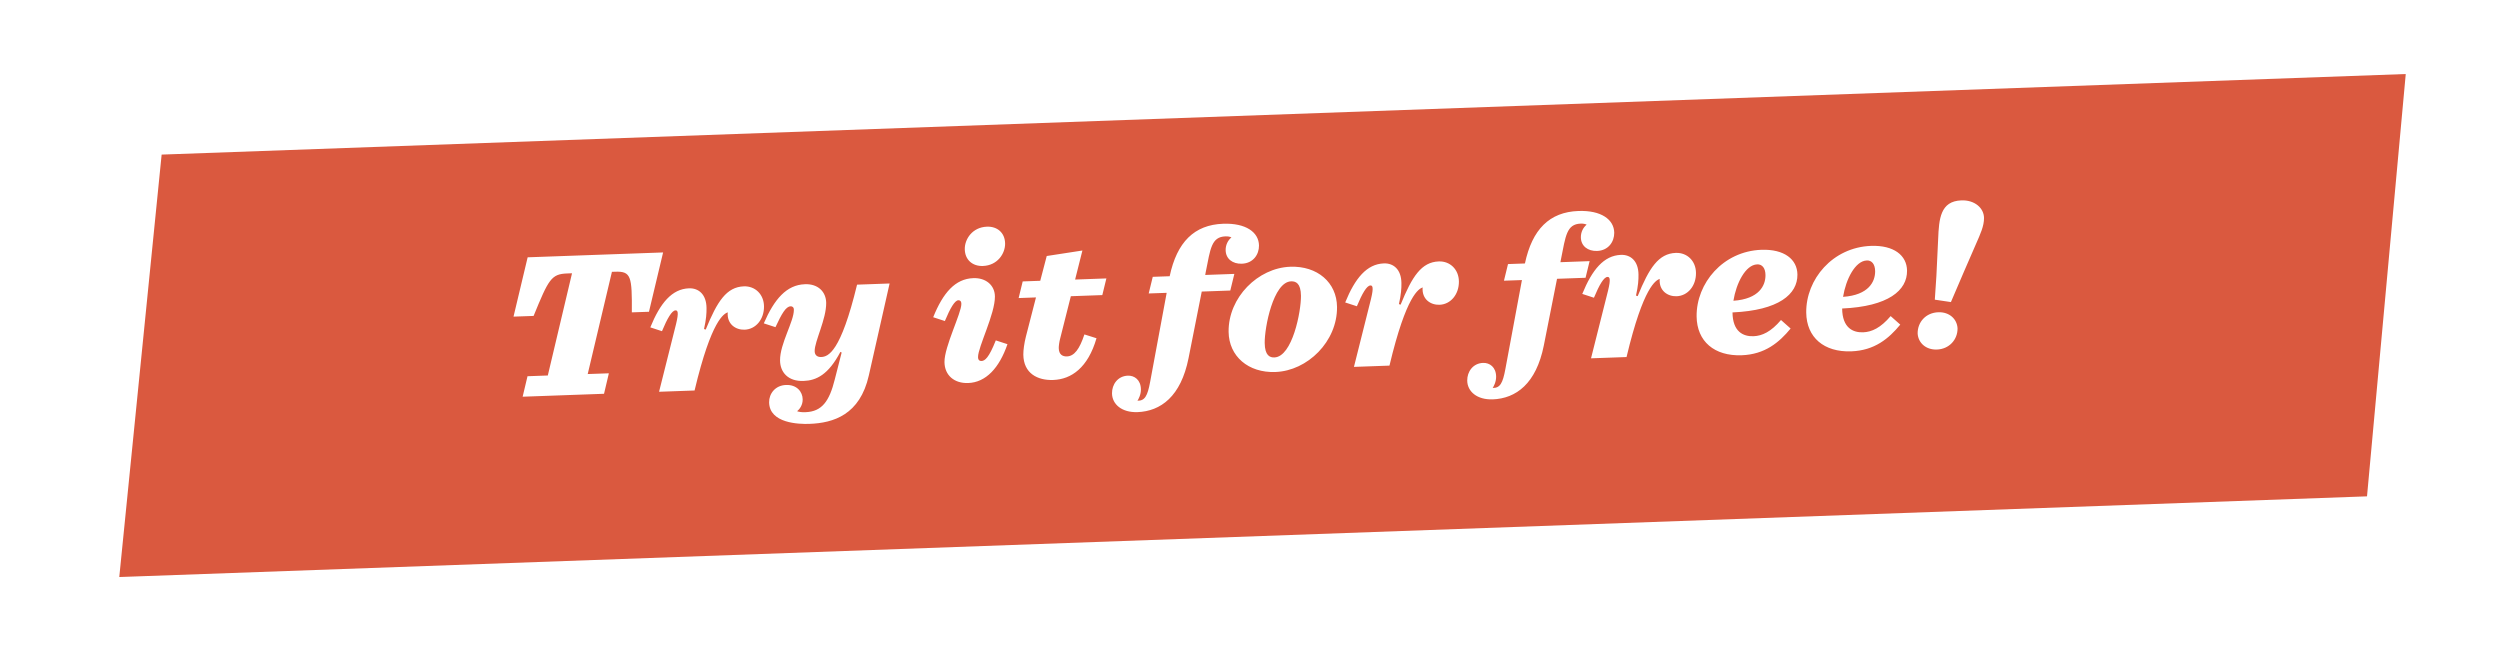
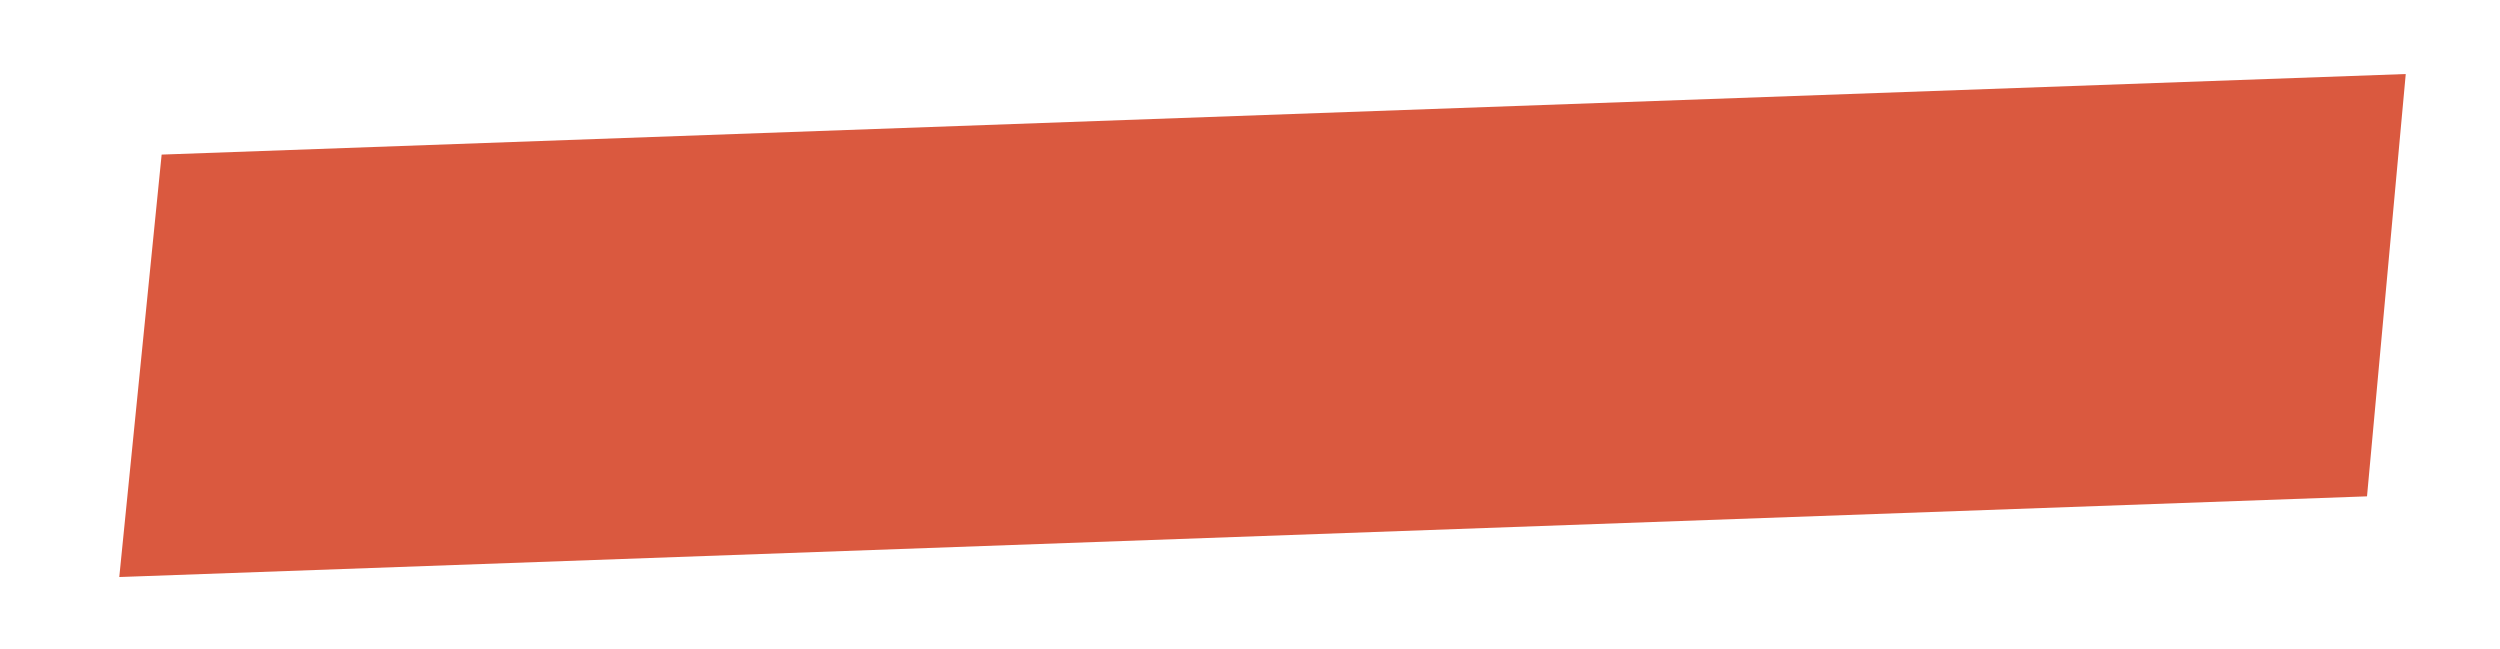
<svg xmlns="http://www.w3.org/2000/svg" id="Layer_1" data-name="Layer 1" viewBox="0 0 709.28 184">
  <defs>
    <style>
      .cls-1 {
        filter: url(#drop-shadow-1);
      }

      .cls-2 {
        fill: #da593f;
      }

      .cls-2, .cls-3 {
        stroke-width: 0px;
      }

      .cls-3 {
        fill: #fff;
      }
    </style>
    <filter id="drop-shadow-1" filterUnits="userSpaceOnUse">
      <feOffset dx="0" dy="4" />
      <feGaussianBlur result="blur" stdDeviation="9" />
      <feFlood flood-color="#000" flood-opacity=".25" />
      <feComposite in2="blur" operator="in" />
      <feComposite in="SourceGraphic" />
    </filter>
  </defs>
  <g class="cls-1">
    <path class="cls-2" d="M45.86,39.86l636.68-22.86-10.99,119.82L33.84,159.71l12.02-119.86Z" />
  </g>
-   <path class="cls-3" d="M148.28,112.55l1.38-5.81,5.76-.21,6.87-29-1.38.05c-4.5.16-5.26,1.63-9.52,12.05l-5.7.2,4.01-16.83,38.43-1.38-4.01,16.83-4.86.17c.07-10.21-.19-11.7-4.75-11.53l-.9.03-6.87,29,6-.21-1.37,5.81-23.09.83ZM186.98,111.16l4.82-19.2c.86-3.51.44-3.92-.16-3.9-1.02.04-2.31,2.24-3.83,5.9l-3.31-1.08c2.8-6.88,6.12-10.9,10.97-11.08,2.76-.1,4.94,1.74,4.98,5.58.02,1.5-.08,3.18-.71,5.97l.48.16c3.27-8.04,5.92-12.1,10.84-12.27,3.18-.11,5.66,2.26,5.7,5.68.04,3.66-2.33,6.51-5.5,6.62-2.52.09-5.06-1.56-4.79-4.93-1.02.4-4.6,1.97-9.41,22.18l-10.07.36ZM228.34,80.63c3.78-.14,6.02,2.18,6.06,5.3.05,4.62-3.3,10.92-3.27,13.68.01,1.2.8,1.71,1.82,1.68,2.04-.07,5.56-1.34,10.21-20.53l9.23-.33-5.89,26.08c-2.51,11.19-10.05,13.51-16.88,13.75-2.94.1-11.34-.13-11.41-6.13-.03-2.4,1.69-4.8,4.8-4.91,3.06-.11,4.7,1.93,4.72,4.09.02,1.62-.87,2.79-1.58,3.36.48.16,1.08.32,2.4.27,4.62-.17,6.74-3.06,8.29-9.3l1.95-7.63-.36-.17c-3.41,6.48-6.81,8.11-10.46,8.24-4.38.16-6.63-2.46-6.66-5.82-.05-4.74,3.96-11.07,3.92-14.37,0-.78-.49-1-.91-.99-1.38.05-2.55,2.13-4.31,5.92l-3.31-1.08c2.98-6.89,6.47-10.92,11.63-11.1ZM285.16,69.11c.03,2.82-2.15,6.2-6.29,6.35-2.94.11-5.12-1.74-5.15-4.8-.03-2.82,2.15-6.2,6.29-6.35,2.94-.11,5.12,1.74,5.15,4.8ZM282.27,84.09c.06,4.98-4.82,14.4-4.79,17.22.01.9.49,1.12.97,1.11.96-.03,2.09-.85,4.07-5.85l3.31,1.08c-2.32,6.75-6.12,10.84-11.15,11.02-3.9.14-6.68-2.16-6.72-5.94-.05-4.38,4.82-13.92,4.79-16.5,0-.84-.43-1.06-.85-1.05-1.02.04-2.31,2.24-3.83,5.9l-3.31-1.08c2.8-6.94,6.24-10.91,11.39-11.09,3.54-.13,6.08,2,6.12,5.18ZM312.74,83.72l-8.93.32-3.04,12.05c-.23.85-.4,2.06-.39,2.65.02,1.92,1.17,2.42,2.31,2.38,2.1-.07,3.58-2.05,4.97-6.24l3.43,1.08c-2.42,8.37-7.13,11.66-12.28,11.84-4.44.16-8.42-1.86-8.48-7.2-.01-1.26.26-3.25.72-5.07l2.87-11.15-4.92.18,1.15-4.72,4.98-.18,1.84-7.03,10.12-1.56-2.07,8.24,8.87-.32-1.15,4.72ZM322.69,116.92c-4.38.16-7.16-2.2-7.2-5.32-.03-2.52,1.62-4.92,4.5-5.02,1.86-.07,3.67,1.19,3.7,3.89.02,1.5-.69,2.79-.98,3.22,2.1.04,2.86-1.36,3.6-5.35l4.69-25.26-5.1.18,1.15-4.72,4.8-.17c2.05-9.68,6.97-14.6,15.19-14.89,6.42-.23,10.1,2.4,10.15,6.18.03,2.52-1.62,5.04-4.86,5.16-2.64.09-4.57-1.4-4.6-3.86-.02-1.44.63-2.78,1.64-3.6-.42-.22-1.02-.32-1.68-.3-4.02.14-4.28,3.51-5.59,10.04l-.17.91,8.27-.3-1.15,4.72-8.1.29-3.75,18.92c-2.16,10.82-7.87,15.05-14.53,15.29ZM366.07,75.68c7.67-.28,13.19,4.45,13.26,11.41.11,9.78-8.37,18.13-17.49,18.45-7.67.28-13.19-4.45-13.27-11.41-.11-9.78,8.37-18.13,17.49-18.45ZM369.1,83.92c-.04-3.6-1.49-4.15-2.81-4.1-5.04.18-7.53,13.05-7.48,17.49.04,3.6,1.49,4.15,2.75,4.1,5.1-.18,7.59-13.06,7.54-17.5ZM384.13,104.09l4.82-19.2c.86-3.51.43-3.92-.16-3.9-1.02.04-2.31,2.24-3.83,5.9l-3.31-1.08c2.8-6.88,6.12-10.9,10.97-11.08,2.76-.1,4.94,1.74,4.98,5.58.02,1.5-.08,3.18-.71,5.97l.48.16c3.27-8.04,5.92-12.1,10.84-12.27,3.18-.11,5.66,2.26,5.7,5.68.04,3.66-2.33,6.51-5.5,6.62-2.52.09-5.06-1.56-4.79-4.93-1.02.4-4.6,1.97-9.41,22.19l-10.07.36ZM423.47,113.3c-4.38.16-7.16-2.2-7.2-5.32-.03-2.52,1.62-4.92,4.5-5.02,1.86-.07,3.67,1.19,3.7,3.89.02,1.5-.69,2.79-.98,3.22,2.1.04,2.86-1.36,3.6-5.35l4.7-25.26-5.1.18,1.15-4.72,4.8-.17c2.05-9.68,6.97-14.6,15.19-14.89,6.41-.23,10.1,2.4,10.15,6.18.02,2.52-1.63,5.04-4.87,5.16-2.63.09-4.57-1.4-4.6-3.86-.02-1.44.63-2.78,1.64-3.6-.42-.22-1.02-.32-1.68-.3-4.02.14-4.28,3.51-5.59,10.04l-.17.91,8.28-.3-1.15,4.72-8.09.29-3.75,18.92c-2.16,10.82-7.87,15.05-14.53,15.29ZM451.39,101.67l4.83-19.2c.86-3.51.43-3.92-.17-3.9-1.02.04-2.31,2.24-3.83,5.9l-3.31-1.08c2.8-6.88,6.12-10.9,10.97-11.08,2.76-.1,4.94,1.74,4.98,5.58.02,1.5-.08,3.18-.71,5.97l.48.16c3.27-8.04,5.93-12.1,10.84-12.27,3.18-.11,5.67,2.26,5.7,5.68.05,3.66-2.32,6.51-5.5,6.62-2.52.09-5.06-1.56-4.79-4.93-1.02.4-4.6,1.97-9.41,22.18l-10.08.36ZM509.95,77.9c.06,5.58-5.29,10.15-18.42,10.74.06,5.52,3.08,6.85,5.96,6.75,2.45-.09,4.96-1.26,7.8-4.6l2.73,2.42c-3.26,3.96-7.3,7.34-13.89,7.58-7.74.28-12.7-3.93-12.78-11.01-.11-9.42,7.47-18.51,18.38-18.91,6.48-.23,10.17,2.7,10.22,7.02ZM498.52,75.01c-3.3.12-5.94,5.37-6.73,10.32,7.32-.5,9.13-4.35,9.1-7.29-.02-1.98-.93-3.09-2.37-3.04ZM541.05,76.79c.07,5.58-5.28,10.15-18.41,10.74.06,5.52,3.08,6.85,5.95,6.75,2.46-.09,4.97-1.26,7.81-4.6l2.73,2.42c-3.26,3.96-7.3,7.34-13.9,7.58-7.73.28-12.7-3.93-12.78-11.01-.1-9.42,7.47-18.51,18.39-18.91,6.47-.23,10.16,2.7,10.21,7.02ZM529.62,73.9c-3.29.12-5.93,5.37-6.72,10.32,7.31-.5,9.13-4.35,9.1-7.29-.03-1.98-.94-3.09-2.38-3.04ZM548.93,85.03c.32-4.09.57-8.24.95-17.26.23-5.65.6-10.71,6.59-10.92,3.78-.14,6.39,2.17,6.42,4.99.02,2.28-1.03,4.54-2.26,7.34-2.28,5.24-4.44,10.18-7.13,16.52l-4.57-.68ZM549.51,99.17c-3.12.11-5.3-1.91-5.45-4.55-.04-3.24,2.33-5.91,5.87-6.03,3.12-.11,5.3,1.91,5.45,4.55.04,3.24-2.39,5.91-5.87,6.03Z" />
</svg>